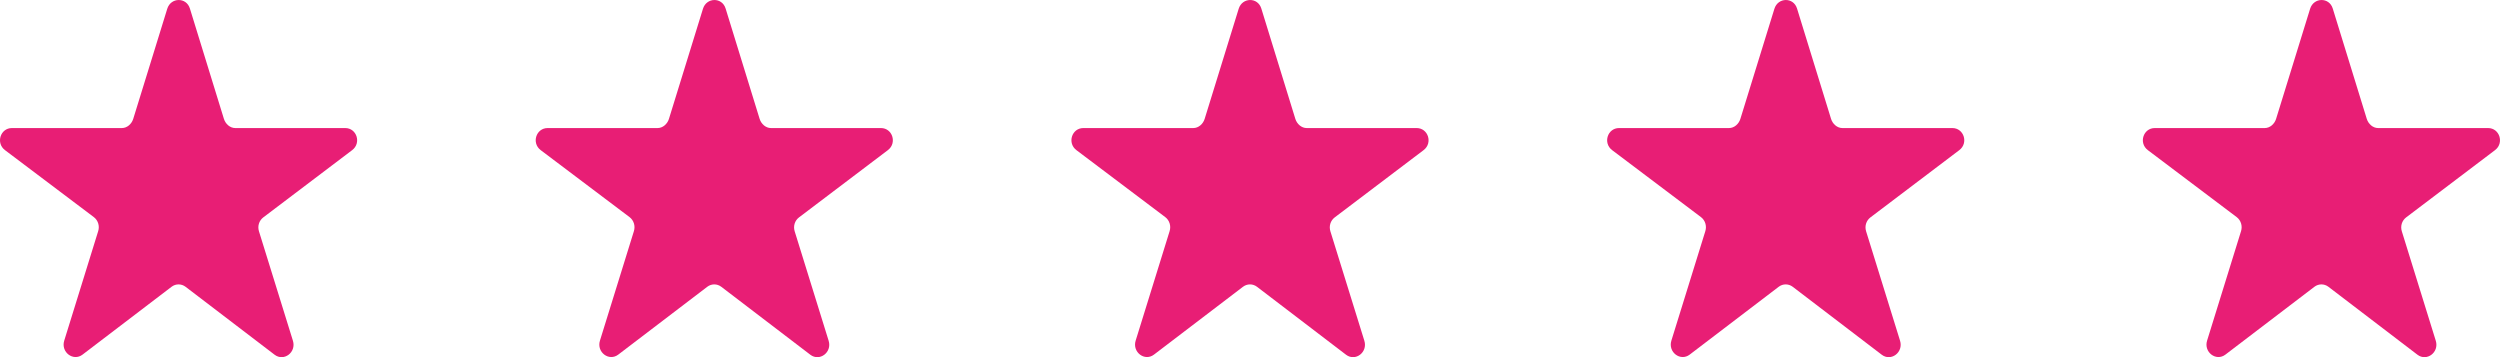
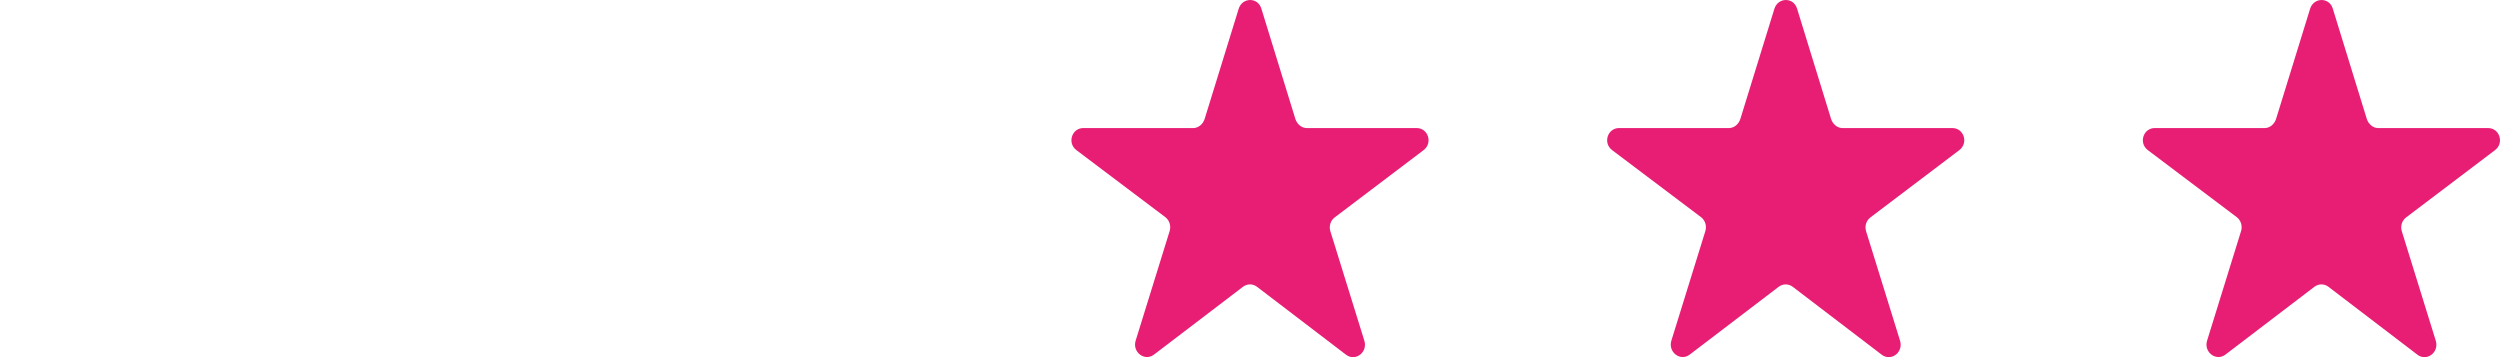
<svg xmlns="http://www.w3.org/2000/svg" width="140px" height="20px" viewBox="0 0 140 20" version="1.1">
  <title>Group 2 Copy</title>
  <desc>Created with Sketch.</desc>
  <g id="Designs---Desktop" stroke="none" stroke-width="1" fill="none" fill-rule="evenodd">
    <g id="Desktop-HD-/-Design-/-Home" transform="translate(-644, -4323)" fill="#E81E75">
      <g id="Testimonials-#12" transform="translate(0, 4014)">
        <g id="#2" transform="translate(534, 269)">
          <g id="Group-2-Copy" transform="translate(110, 40.001)">
            <g id="Icons-/-Icon-Star-Small-Blue">
-               <path d="M10.634,0.476 L12.539,6.656 C12.629,6.944 12.885,7.17 13.173,7.17 L19.332,7.17 C19.978,7.17 20.247,8.007 19.723,8.405 L14.744,12.173 C14.51,12.351 14.411,12.659 14.501,12.949 L16.404,19.082 C16.604,19.727 15.9,20.262 15.377,19.863 L10.392,16.059 C10.158,15.881 9.842,15.881 9.608,16.058 L4.623,19.857 C4.1,20.255 3.397,19.718 3.597,19.074 L5.499,12.942 C5.589,12.653 5.491,12.337 5.257,12.159 L0.277,8.405 C-0.247,8.007 0.022,7.17 0.668,7.17 L6.827,7.17 C7.116,7.17 7.372,6.944 7.461,6.656 L9.366,0.491 C9.566,-0.154 10.435,-0.169 10.634,0.476" id="Icon" />
-             </g>
+               </g>
            <g id="Icons-/-Icon-Star-Small-Blue" transform="translate(30, 0)">
-               <path d="M10.634,0.476 L12.539,6.656 C12.629,6.944 12.885,7.17 13.173,7.17 L19.332,7.17 C19.978,7.17 20.247,8.007 19.723,8.405 L14.744,12.173 C14.51,12.351 14.411,12.659 14.501,12.949 L16.404,19.082 C16.604,19.727 15.9,20.262 15.377,19.863 L10.392,16.059 C10.158,15.881 9.842,15.881 9.608,16.058 L4.623,19.857 C4.1,20.255 3.397,19.718 3.597,19.074 L5.499,12.942 C5.589,12.653 5.491,12.337 5.257,12.159 L0.277,8.405 C-0.247,8.007 0.022,7.17 0.668,7.17 L6.827,7.17 C7.116,7.17 7.372,6.944 7.461,6.656 L9.366,0.491 C9.566,-0.154 10.435,-0.169 10.634,0.476" id="Icon" />
-             </g>
+               </g>
            <g id="Icons-/-Icon-Star-Small-Blue" transform="translate(60, 0)">
              <path d="M10.634,0.476 L12.539,6.656 C12.629,6.944 12.885,7.17 13.173,7.17 L19.332,7.17 C19.978,7.17 20.247,8.007 19.723,8.405 L14.744,12.173 C14.51,12.351 14.411,12.659 14.501,12.949 L16.404,19.082 C16.604,19.727 15.9,20.262 15.377,19.863 L10.392,16.059 C10.158,15.881 9.842,15.881 9.608,16.058 L4.623,19.857 C4.1,20.255 3.397,19.718 3.597,19.074 L5.499,12.942 C5.589,12.653 5.491,12.337 5.257,12.159 L0.277,8.405 C-0.247,8.007 0.022,7.17 0.668,7.17 L6.827,7.17 C7.116,7.17 7.372,6.944 7.461,6.656 L9.366,0.491 C9.566,-0.154 10.435,-0.169 10.634,0.476" id="Icon" />
            </g>
            <g id="Icons-/-Icon-Star-Small-Blue" transform="translate(90, 0)">
              <path d="M10.634,0.476 L12.539,6.656 C12.629,6.944 12.885,7.17 13.173,7.17 L19.332,7.17 C19.978,7.17 20.247,8.007 19.723,8.405 L14.744,12.173 C14.51,12.351 14.411,12.659 14.501,12.949 L16.404,19.082 C16.604,19.727 15.9,20.262 15.377,19.863 L10.392,16.059 C10.158,15.881 9.842,15.881 9.608,16.058 L4.623,19.857 C4.1,20.255 3.397,19.718 3.597,19.074 L5.499,12.942 C5.589,12.653 5.491,12.337 5.257,12.159 L0.277,8.405 C-0.247,8.007 0.022,7.17 0.668,7.17 L6.827,7.17 C7.116,7.17 7.372,6.944 7.461,6.656 L9.366,0.491 C9.566,-0.154 10.435,-0.169 10.634,0.476" id="Icon" />
            </g>
            <g id="Icons-/-Icon-Star-Small-Blue" transform="translate(120, 0)">
              <path d="M10.634,0.476 L12.539,6.656 C12.629,6.944 12.885,7.17 13.173,7.17 L19.332,7.17 C19.978,7.17 20.247,8.007 19.723,8.405 L14.744,12.173 C14.51,12.351 14.411,12.659 14.501,12.949 L16.404,19.082 C16.604,19.727 15.9,20.262 15.377,19.863 L10.392,16.059 C10.158,15.881 9.842,15.881 9.608,16.058 L4.623,19.857 C4.1,20.255 3.397,19.718 3.597,19.074 L5.499,12.942 C5.589,12.653 5.491,12.337 5.257,12.159 L0.277,8.405 C-0.247,8.007 0.022,7.17 0.668,7.17 L6.827,7.17 C7.116,7.17 7.372,6.944 7.461,6.656 L9.366,0.491 C9.566,-0.154 10.435,-0.169 10.634,0.476" id="Icon" />
            </g>
          </g>
        </g>
      </g>
    </g>
  </g>
</svg>